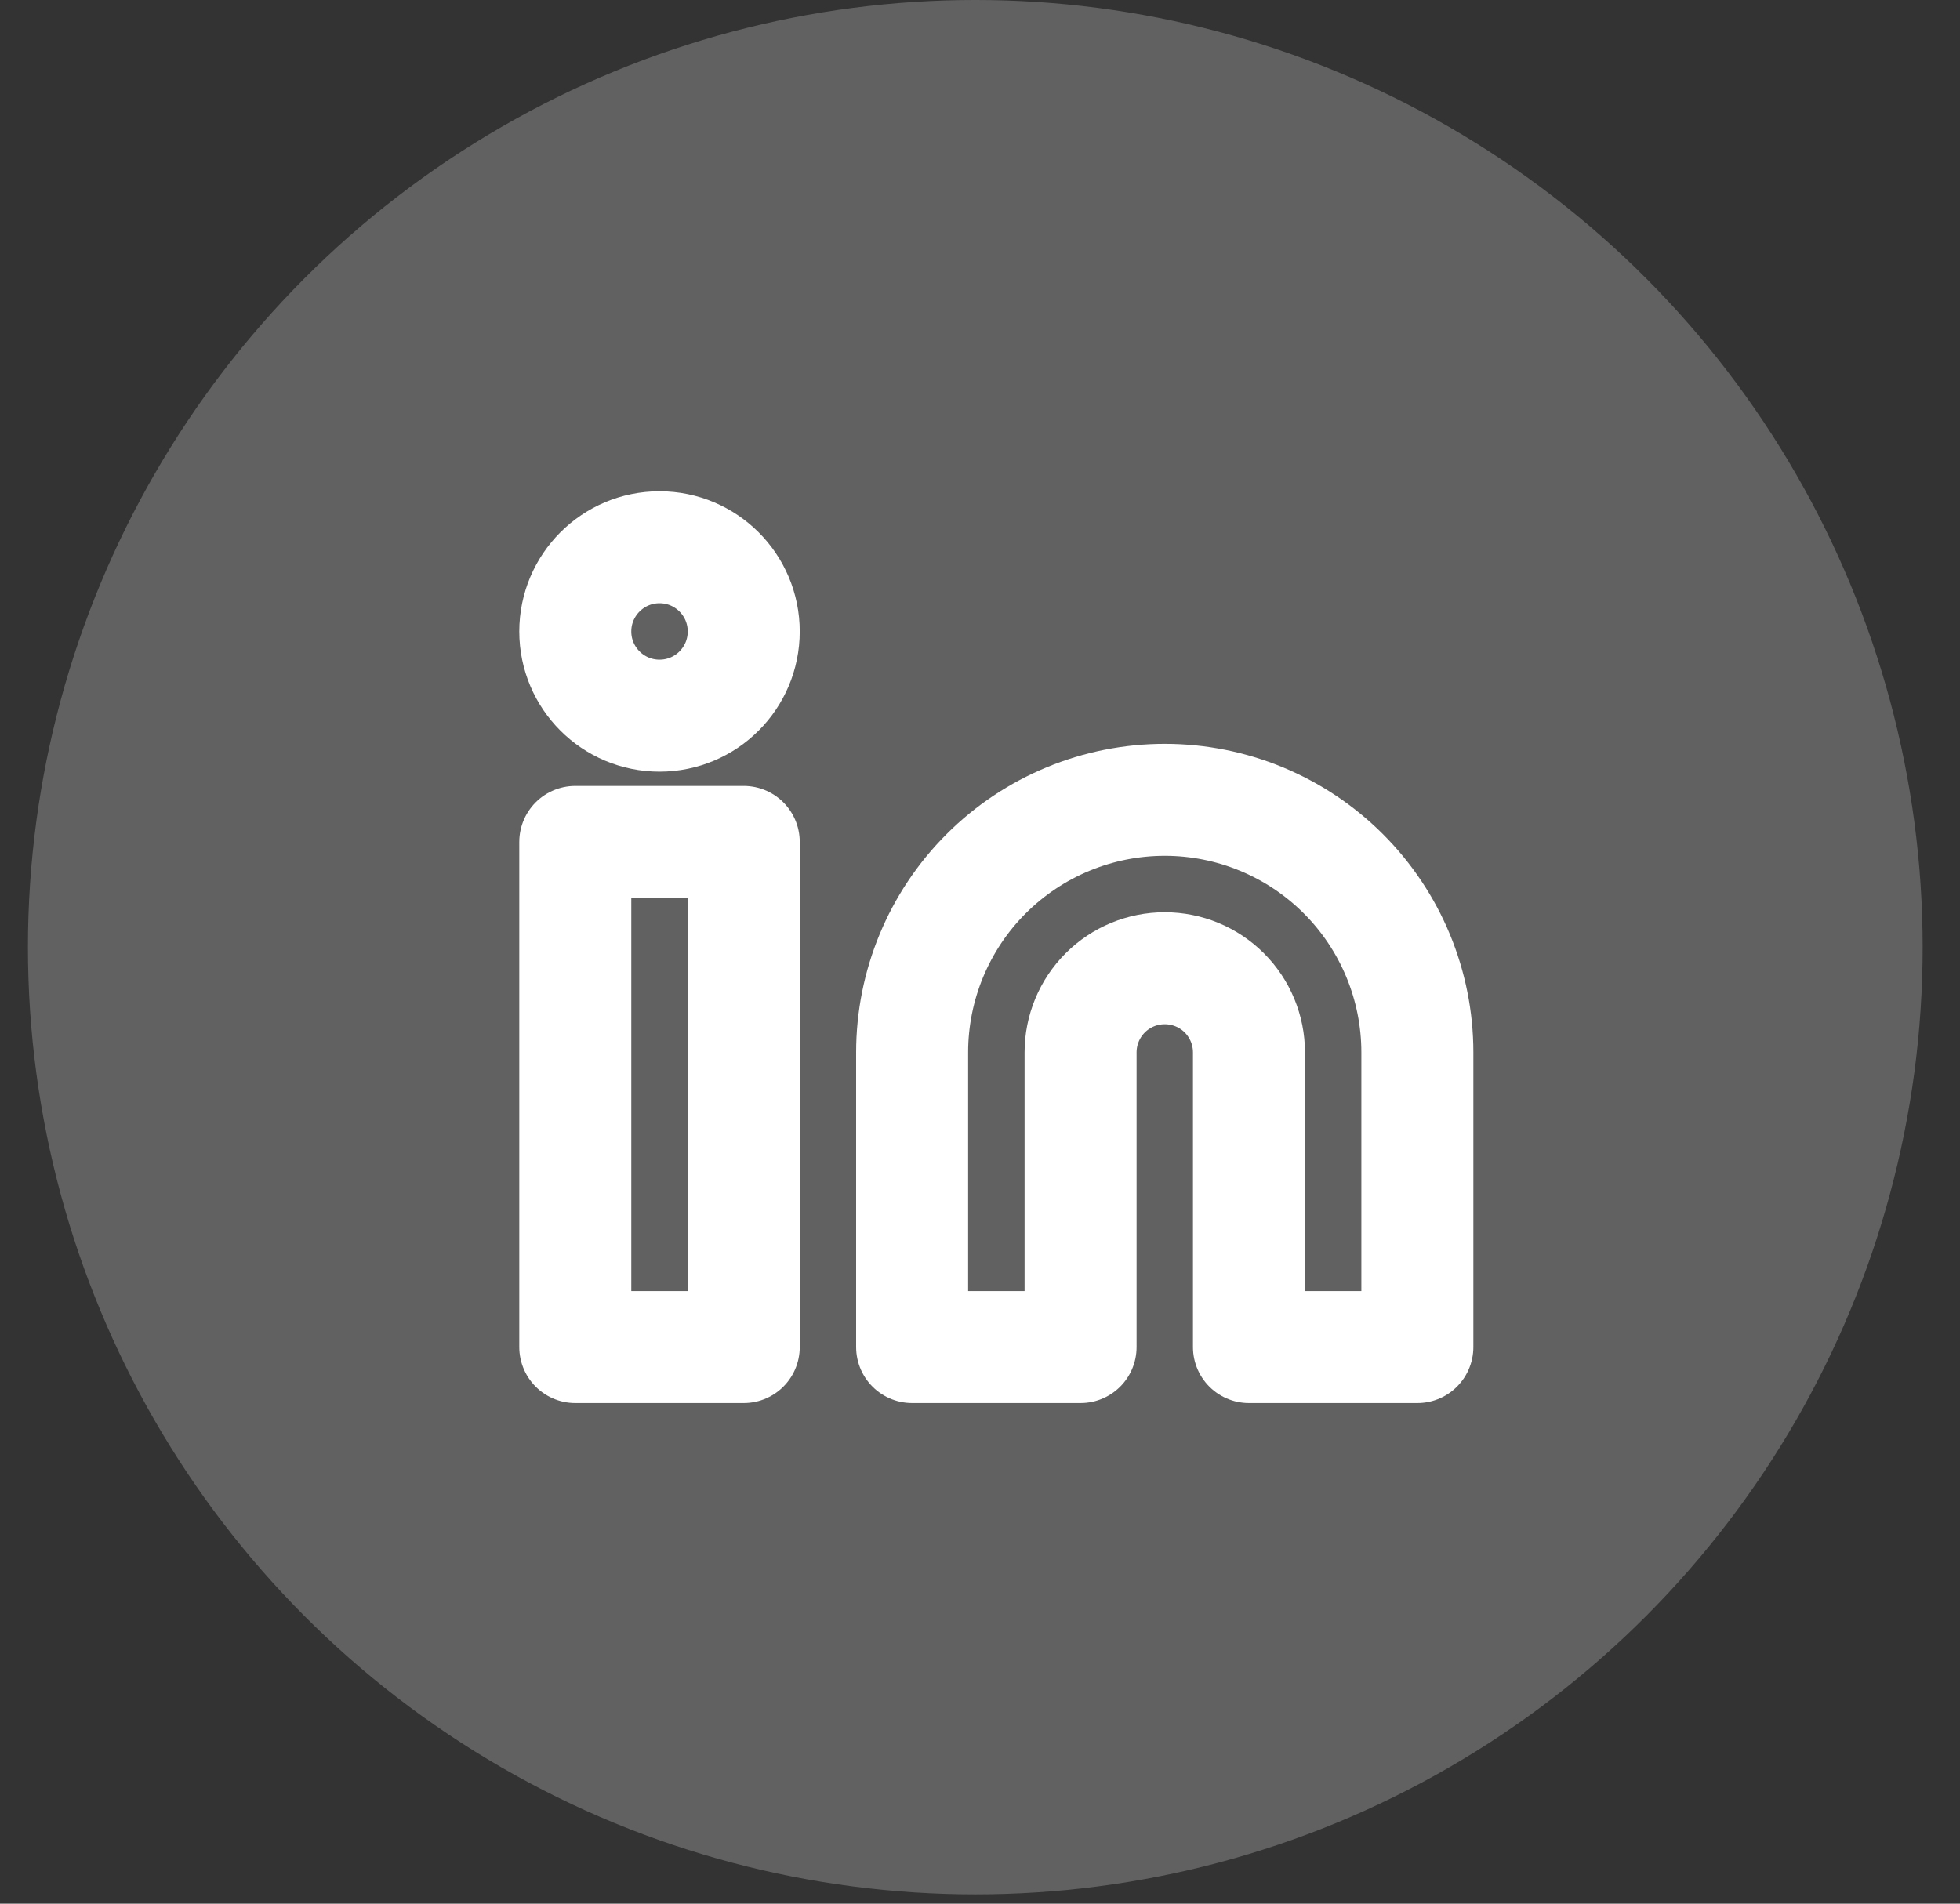
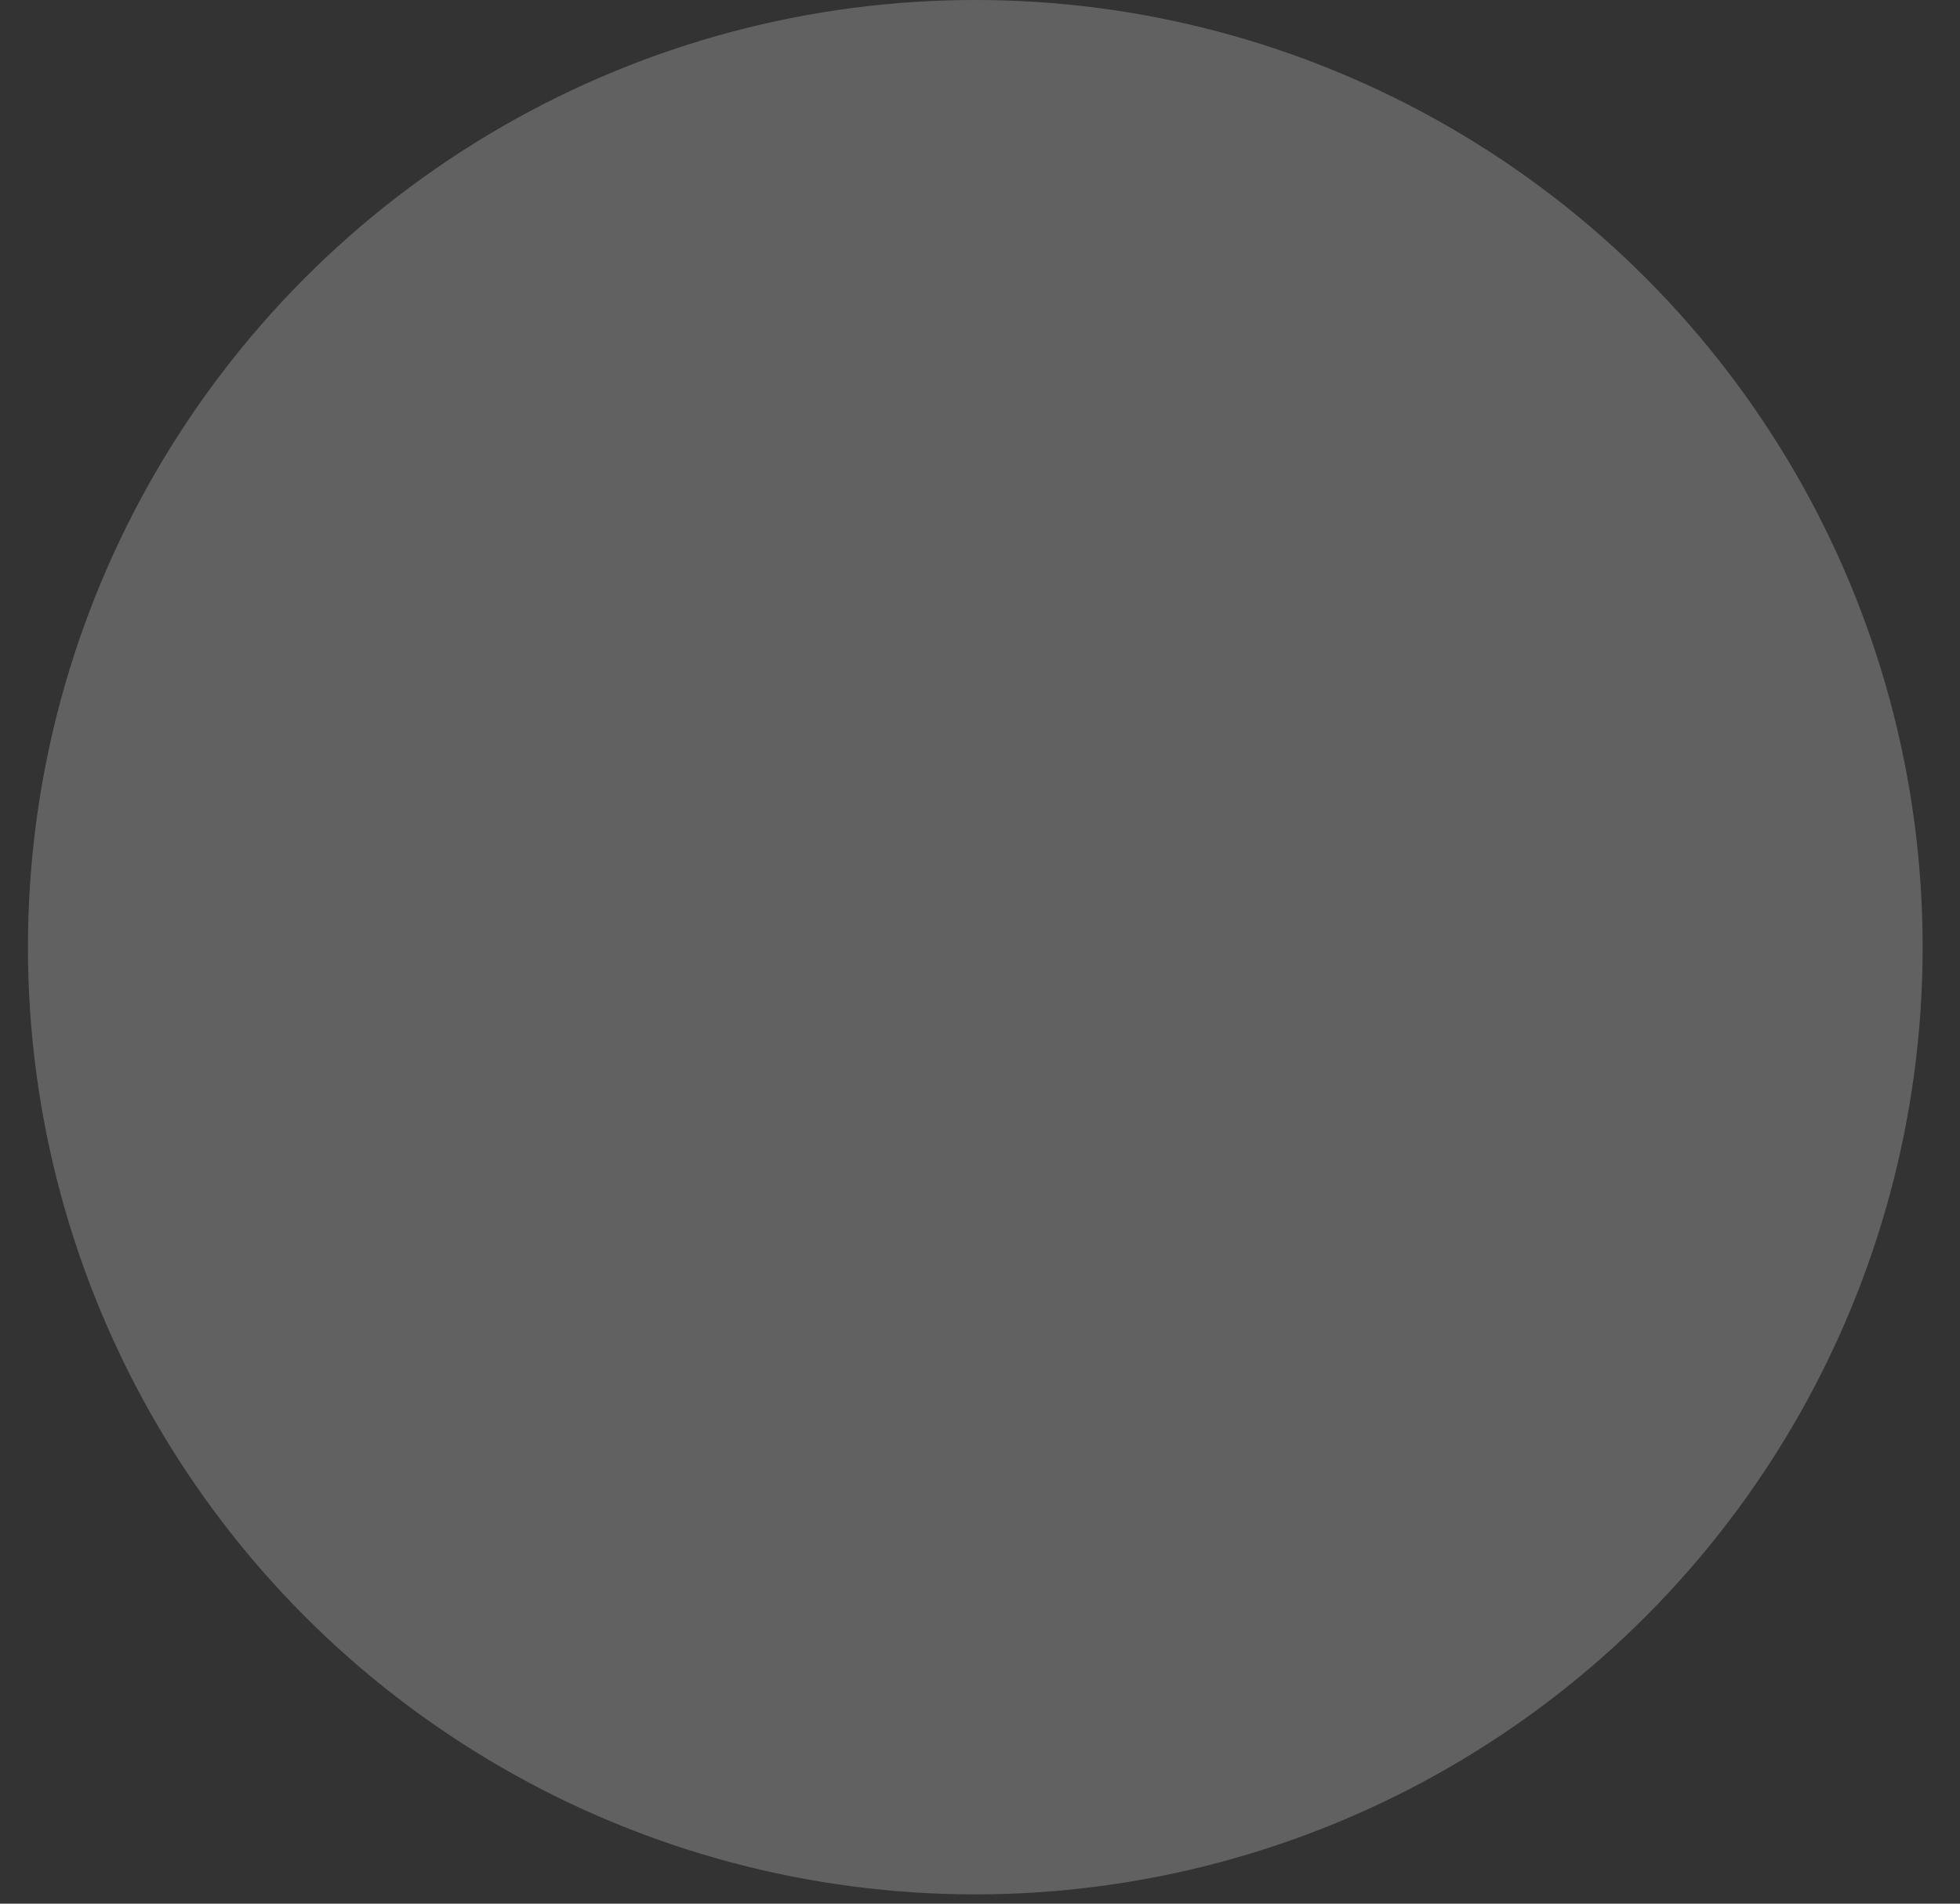
<svg xmlns="http://www.w3.org/2000/svg" width="35" height="34" viewBox="0 0 35 34" fill="none">
  <rect x="0" y="0" width="35" height="34" fill="#333333" stroke="none" />
  <circle cx="17.416" cy="16.917" r="16.917" fill="white" fill-opacity="0.23" />
-   <path d="M20.799 14.285C21.996 14.285 23.143 14.76 23.989 15.606C24.835 16.452 25.31 17.6 25.31 18.796V24.059H22.303V18.796C22.303 18.398 22.145 18.015 21.863 17.733C21.581 17.451 21.198 17.293 20.799 17.293C20.4 17.293 20.018 17.451 19.736 17.733C19.454 18.015 19.296 18.398 19.296 18.796V24.059H16.288V18.796C16.288 17.6 16.763 16.452 17.609 15.606C18.455 14.76 19.603 14.285 20.799 14.285V14.285Z" stroke="white" stroke-width="2" stroke-linecap="round" stroke-linejoin="round" />
-   <path d="M13.281 15.037H10.273V24.059H13.281V15.037Z" stroke="white" stroke-width="2" stroke-linecap="round" stroke-linejoin="round" />
-   <path d="M11.777 12.782C12.608 12.782 13.281 12.109 13.281 11.278C13.281 10.448 12.608 9.774 11.777 9.774C10.947 9.774 10.273 10.448 10.273 11.278C10.273 12.109 10.947 12.782 11.777 12.782Z" stroke="white" stroke-width="2" stroke-linecap="round" stroke-linejoin="round" />
</svg>